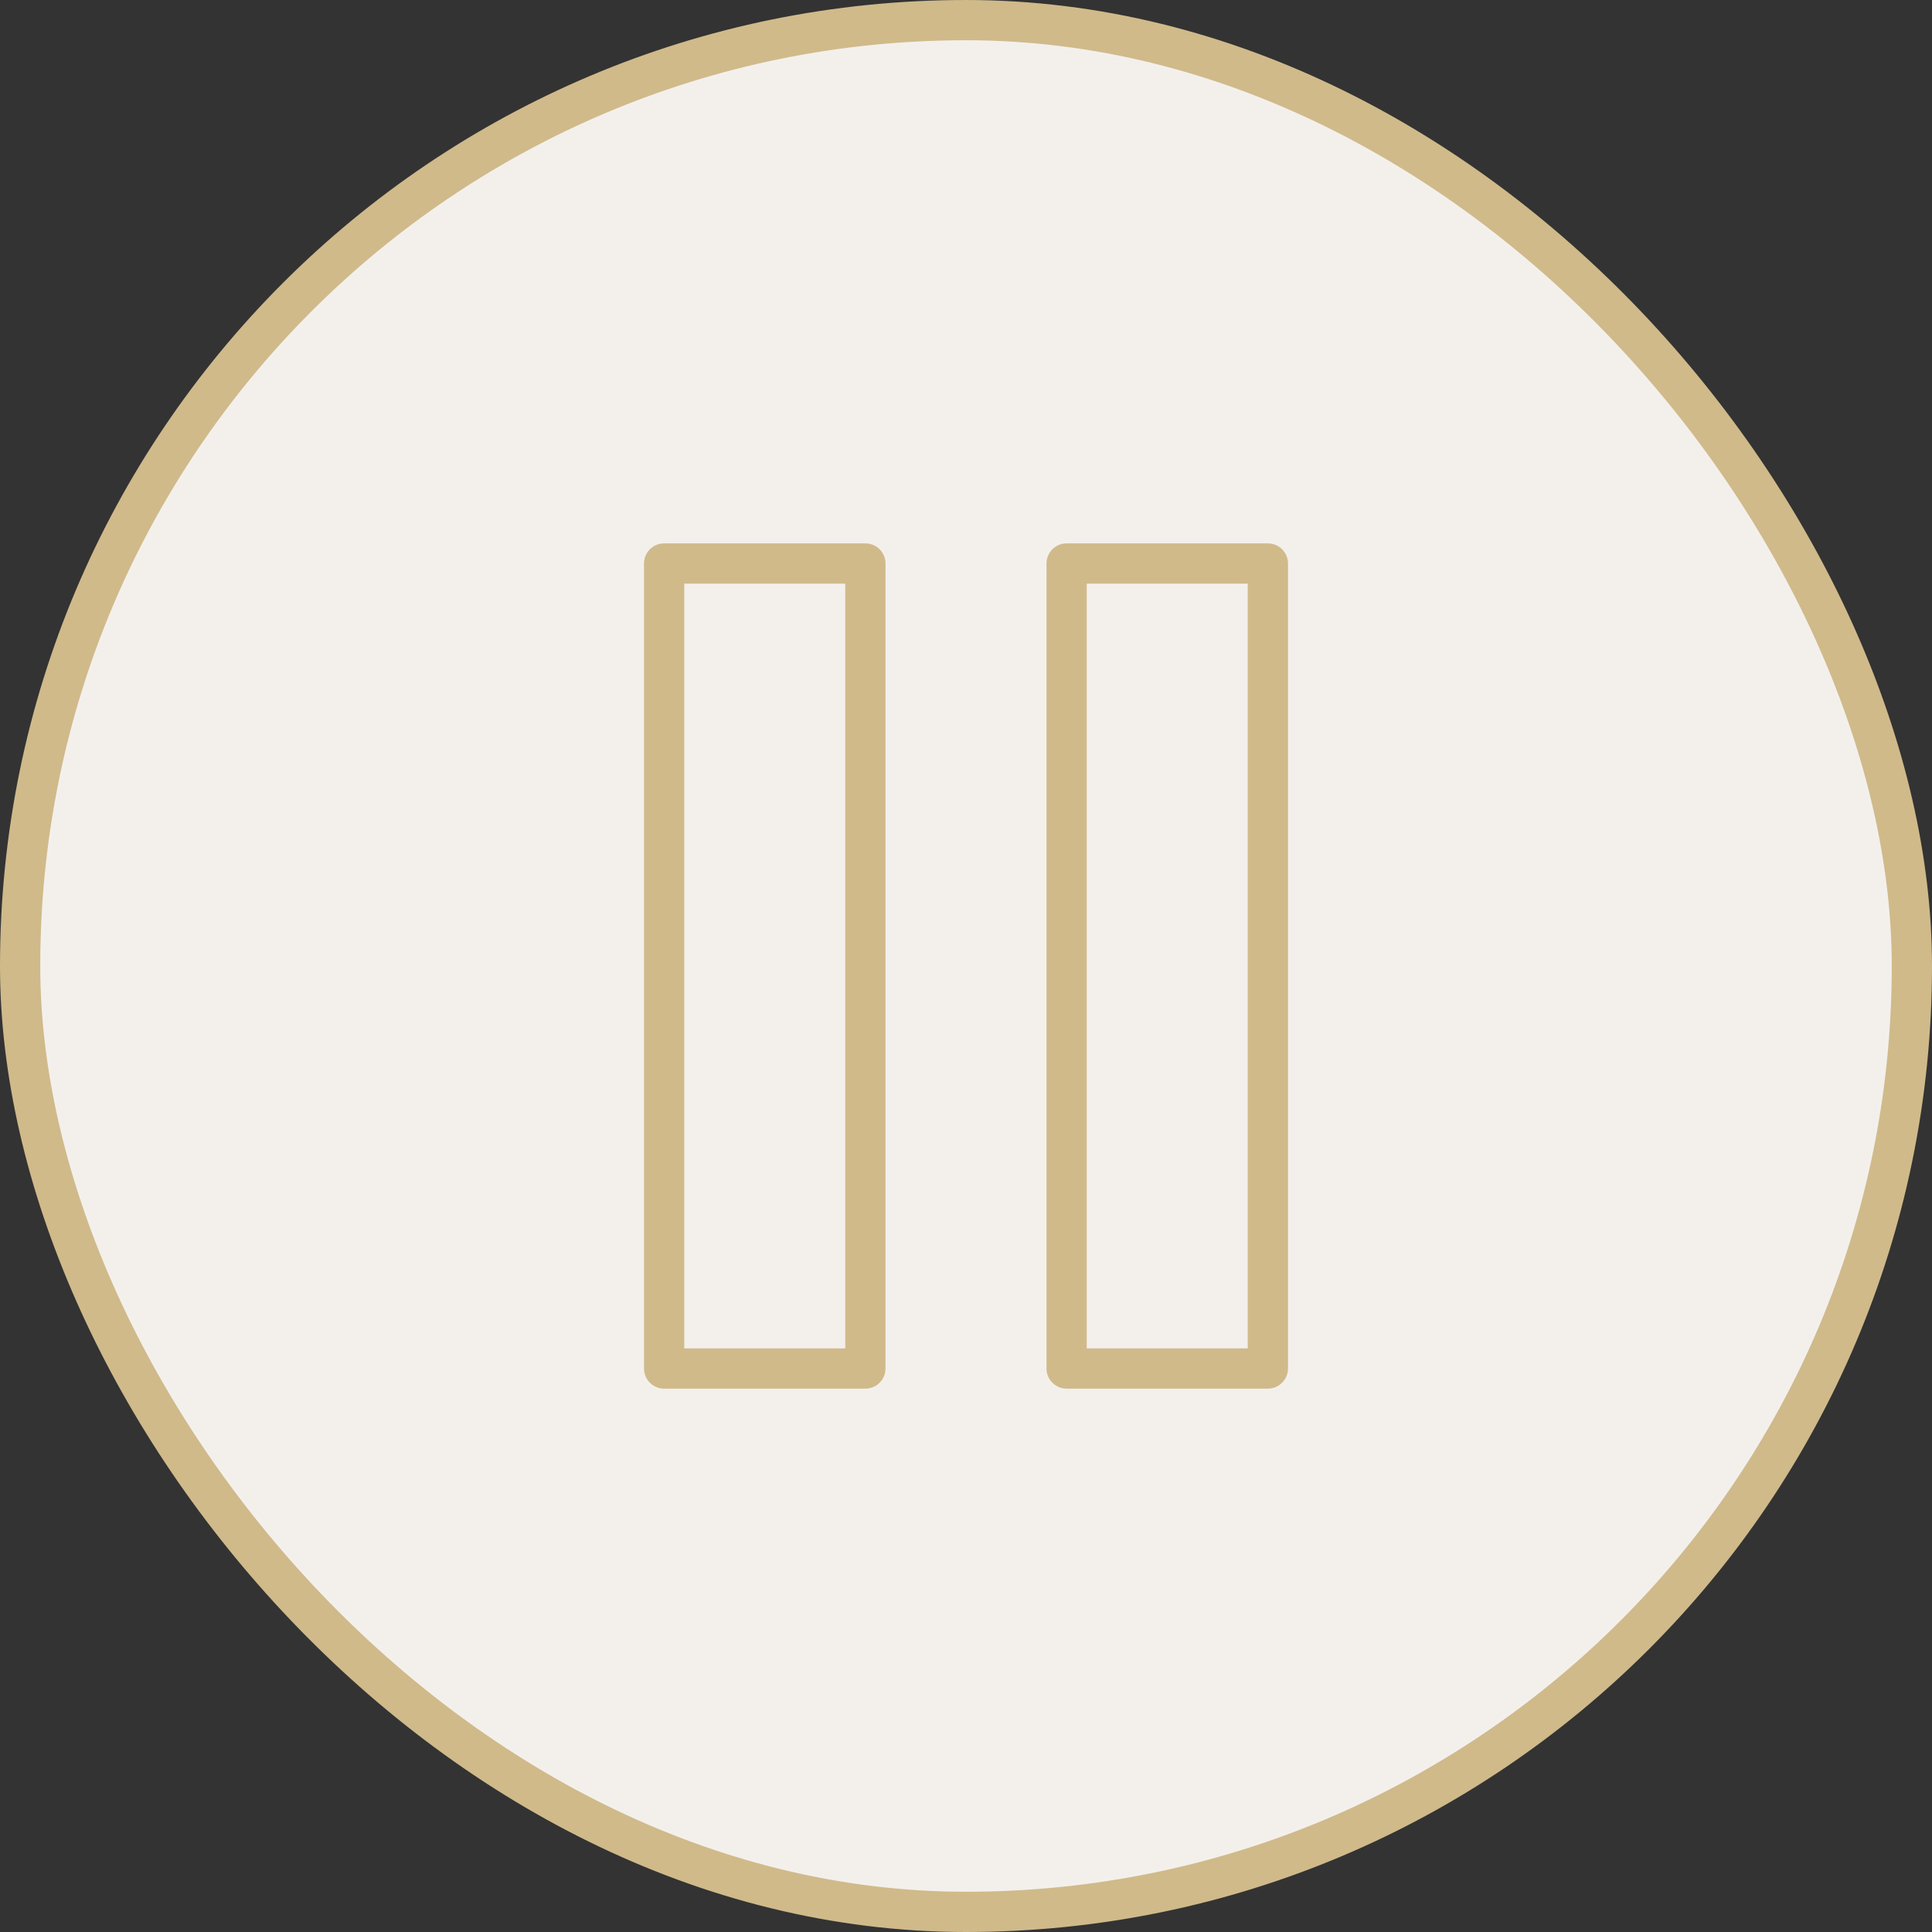
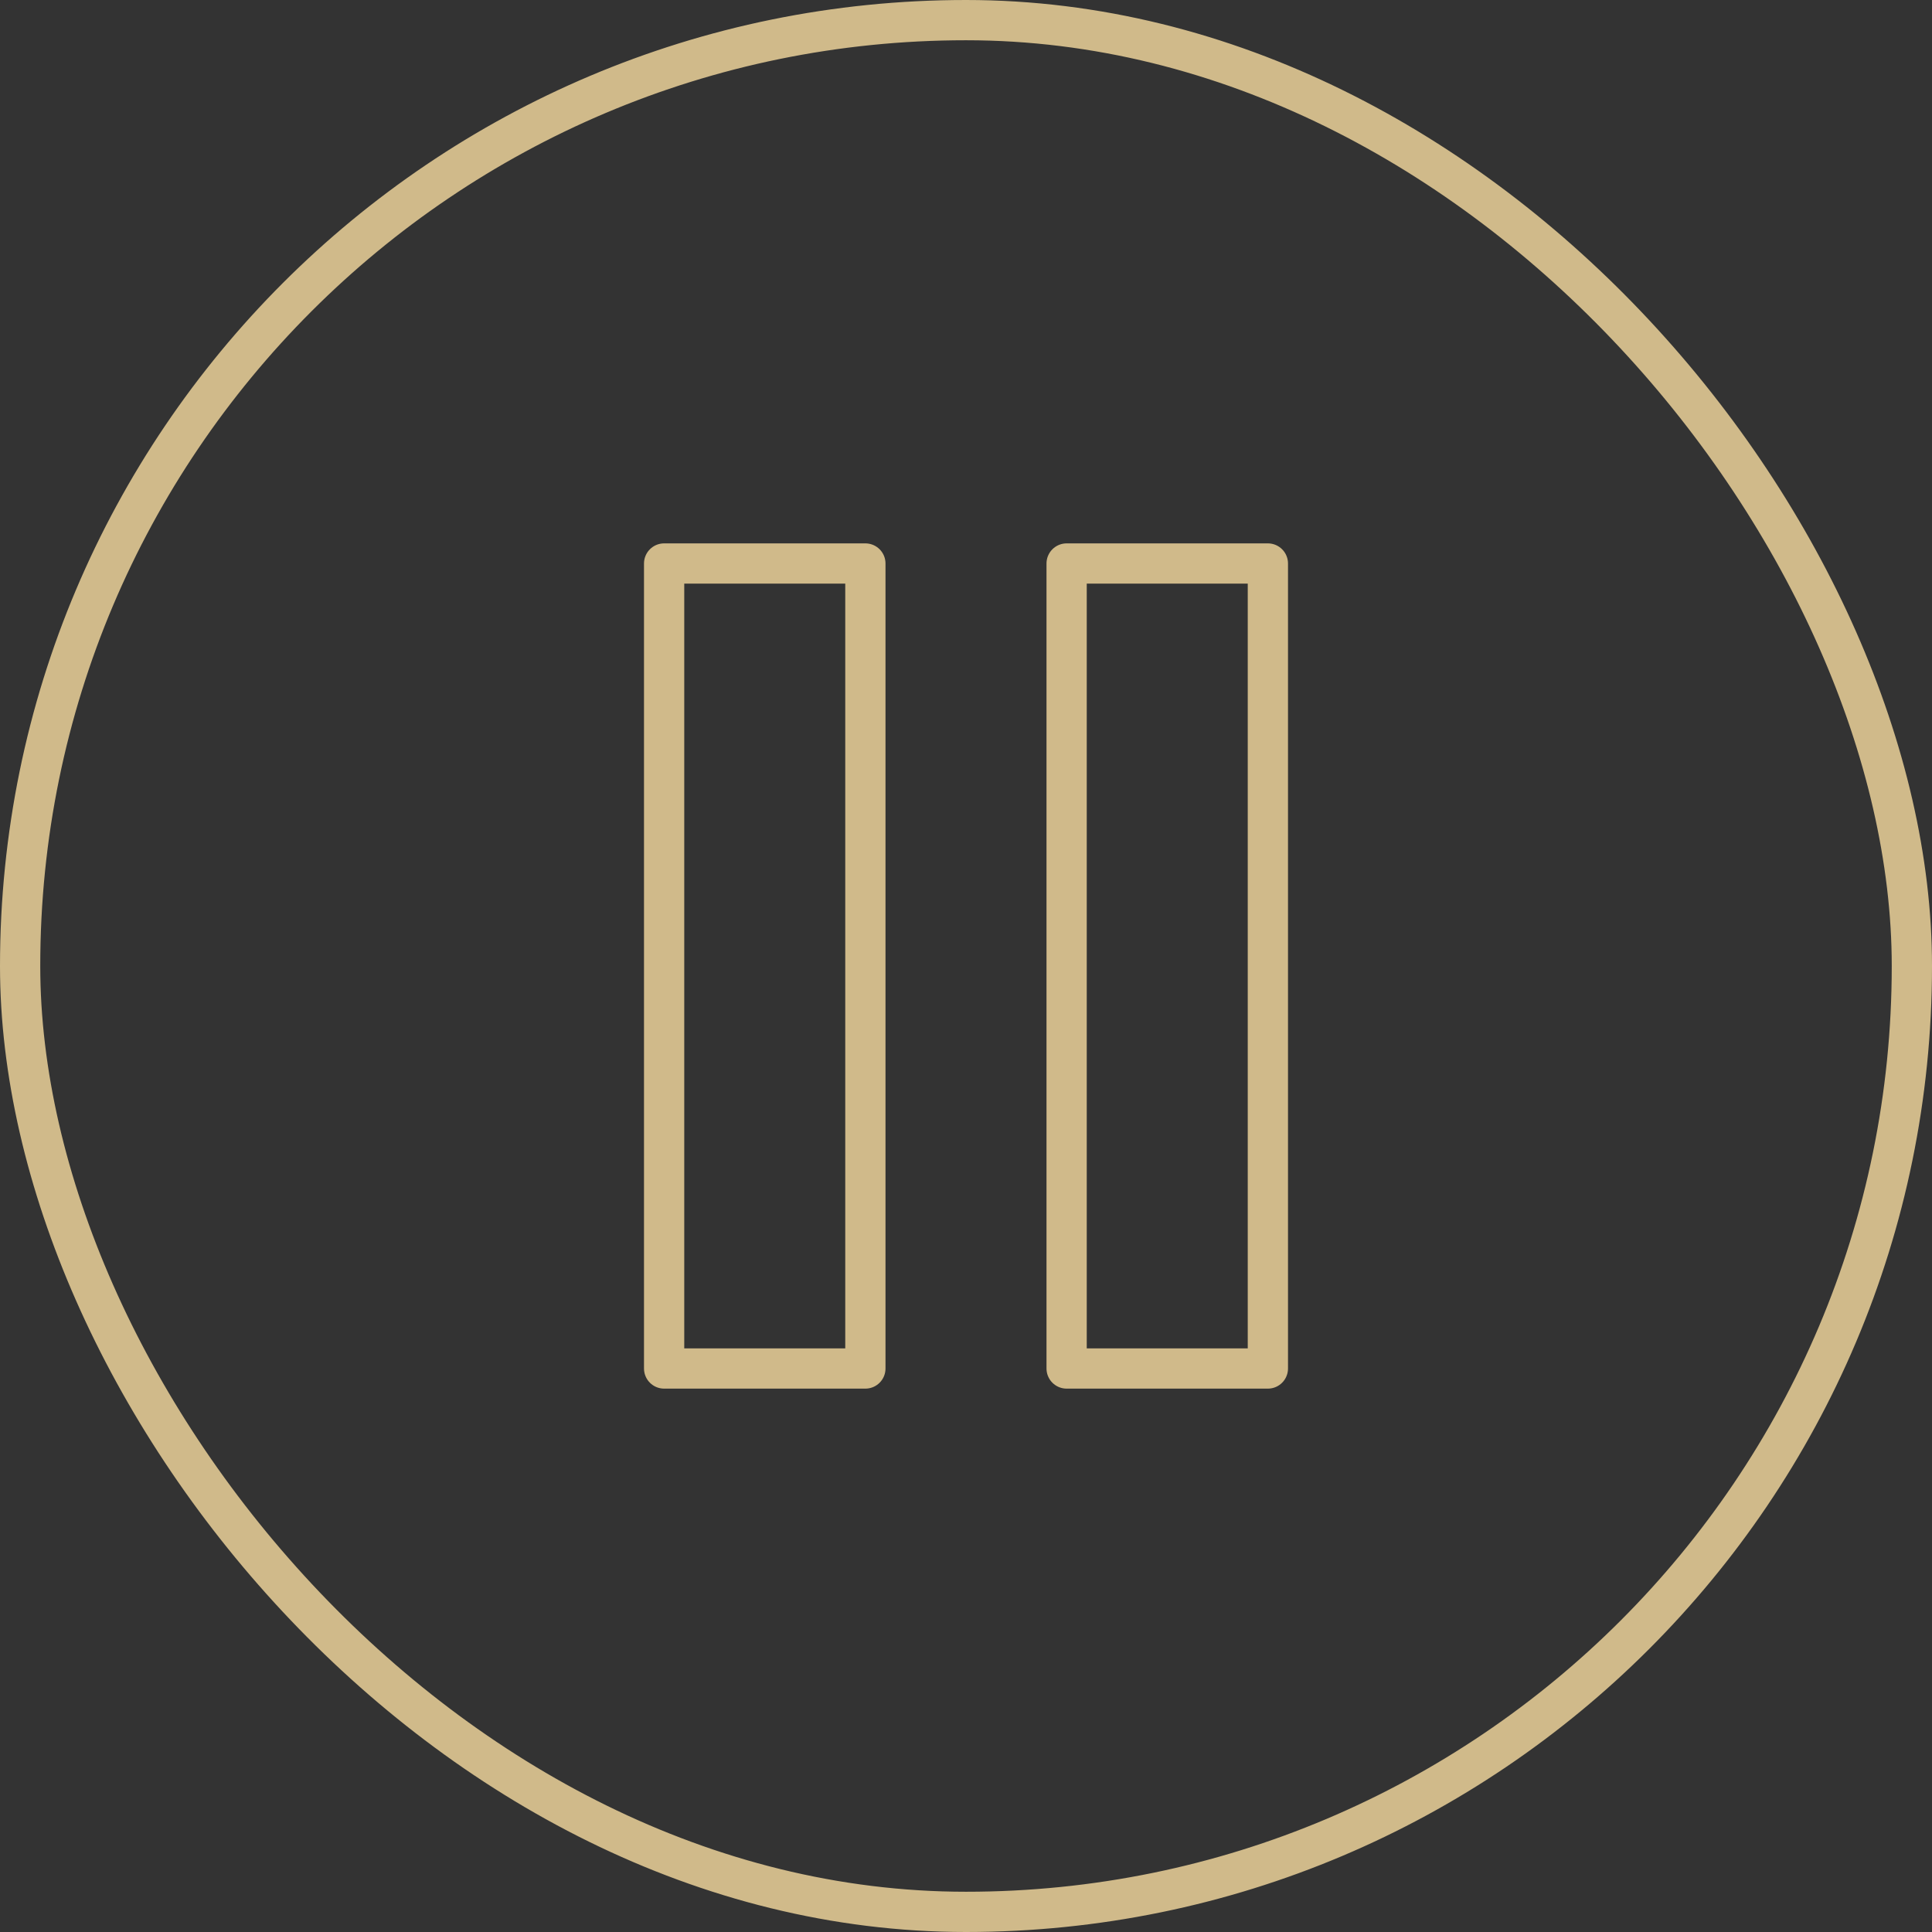
<svg xmlns="http://www.w3.org/2000/svg" width="48" height="48" viewBox="0 0 48 48" fill="none">
  <rect x="0" y="0" width="48" height="48" fill="#333333" stroke="none" />
-   <rect x="0.5" y="0.5" width="47" height="47" rx="23.5" fill="#F3F0EC" />
  <rect x="0.5" y="0.5" width="47" height="47" rx="23.5" stroke="#D0BA8A" />
  <path d="M21.5 14H16.5V34H21.5V14Z" stroke="#D0BA8A" stroke-linecap="round" stroke-linejoin="round" />
  <path d="M31.5 14H26.5V34H31.5V14Z" stroke="#D0BA8A" stroke-linecap="round" stroke-linejoin="round" />
</svg>